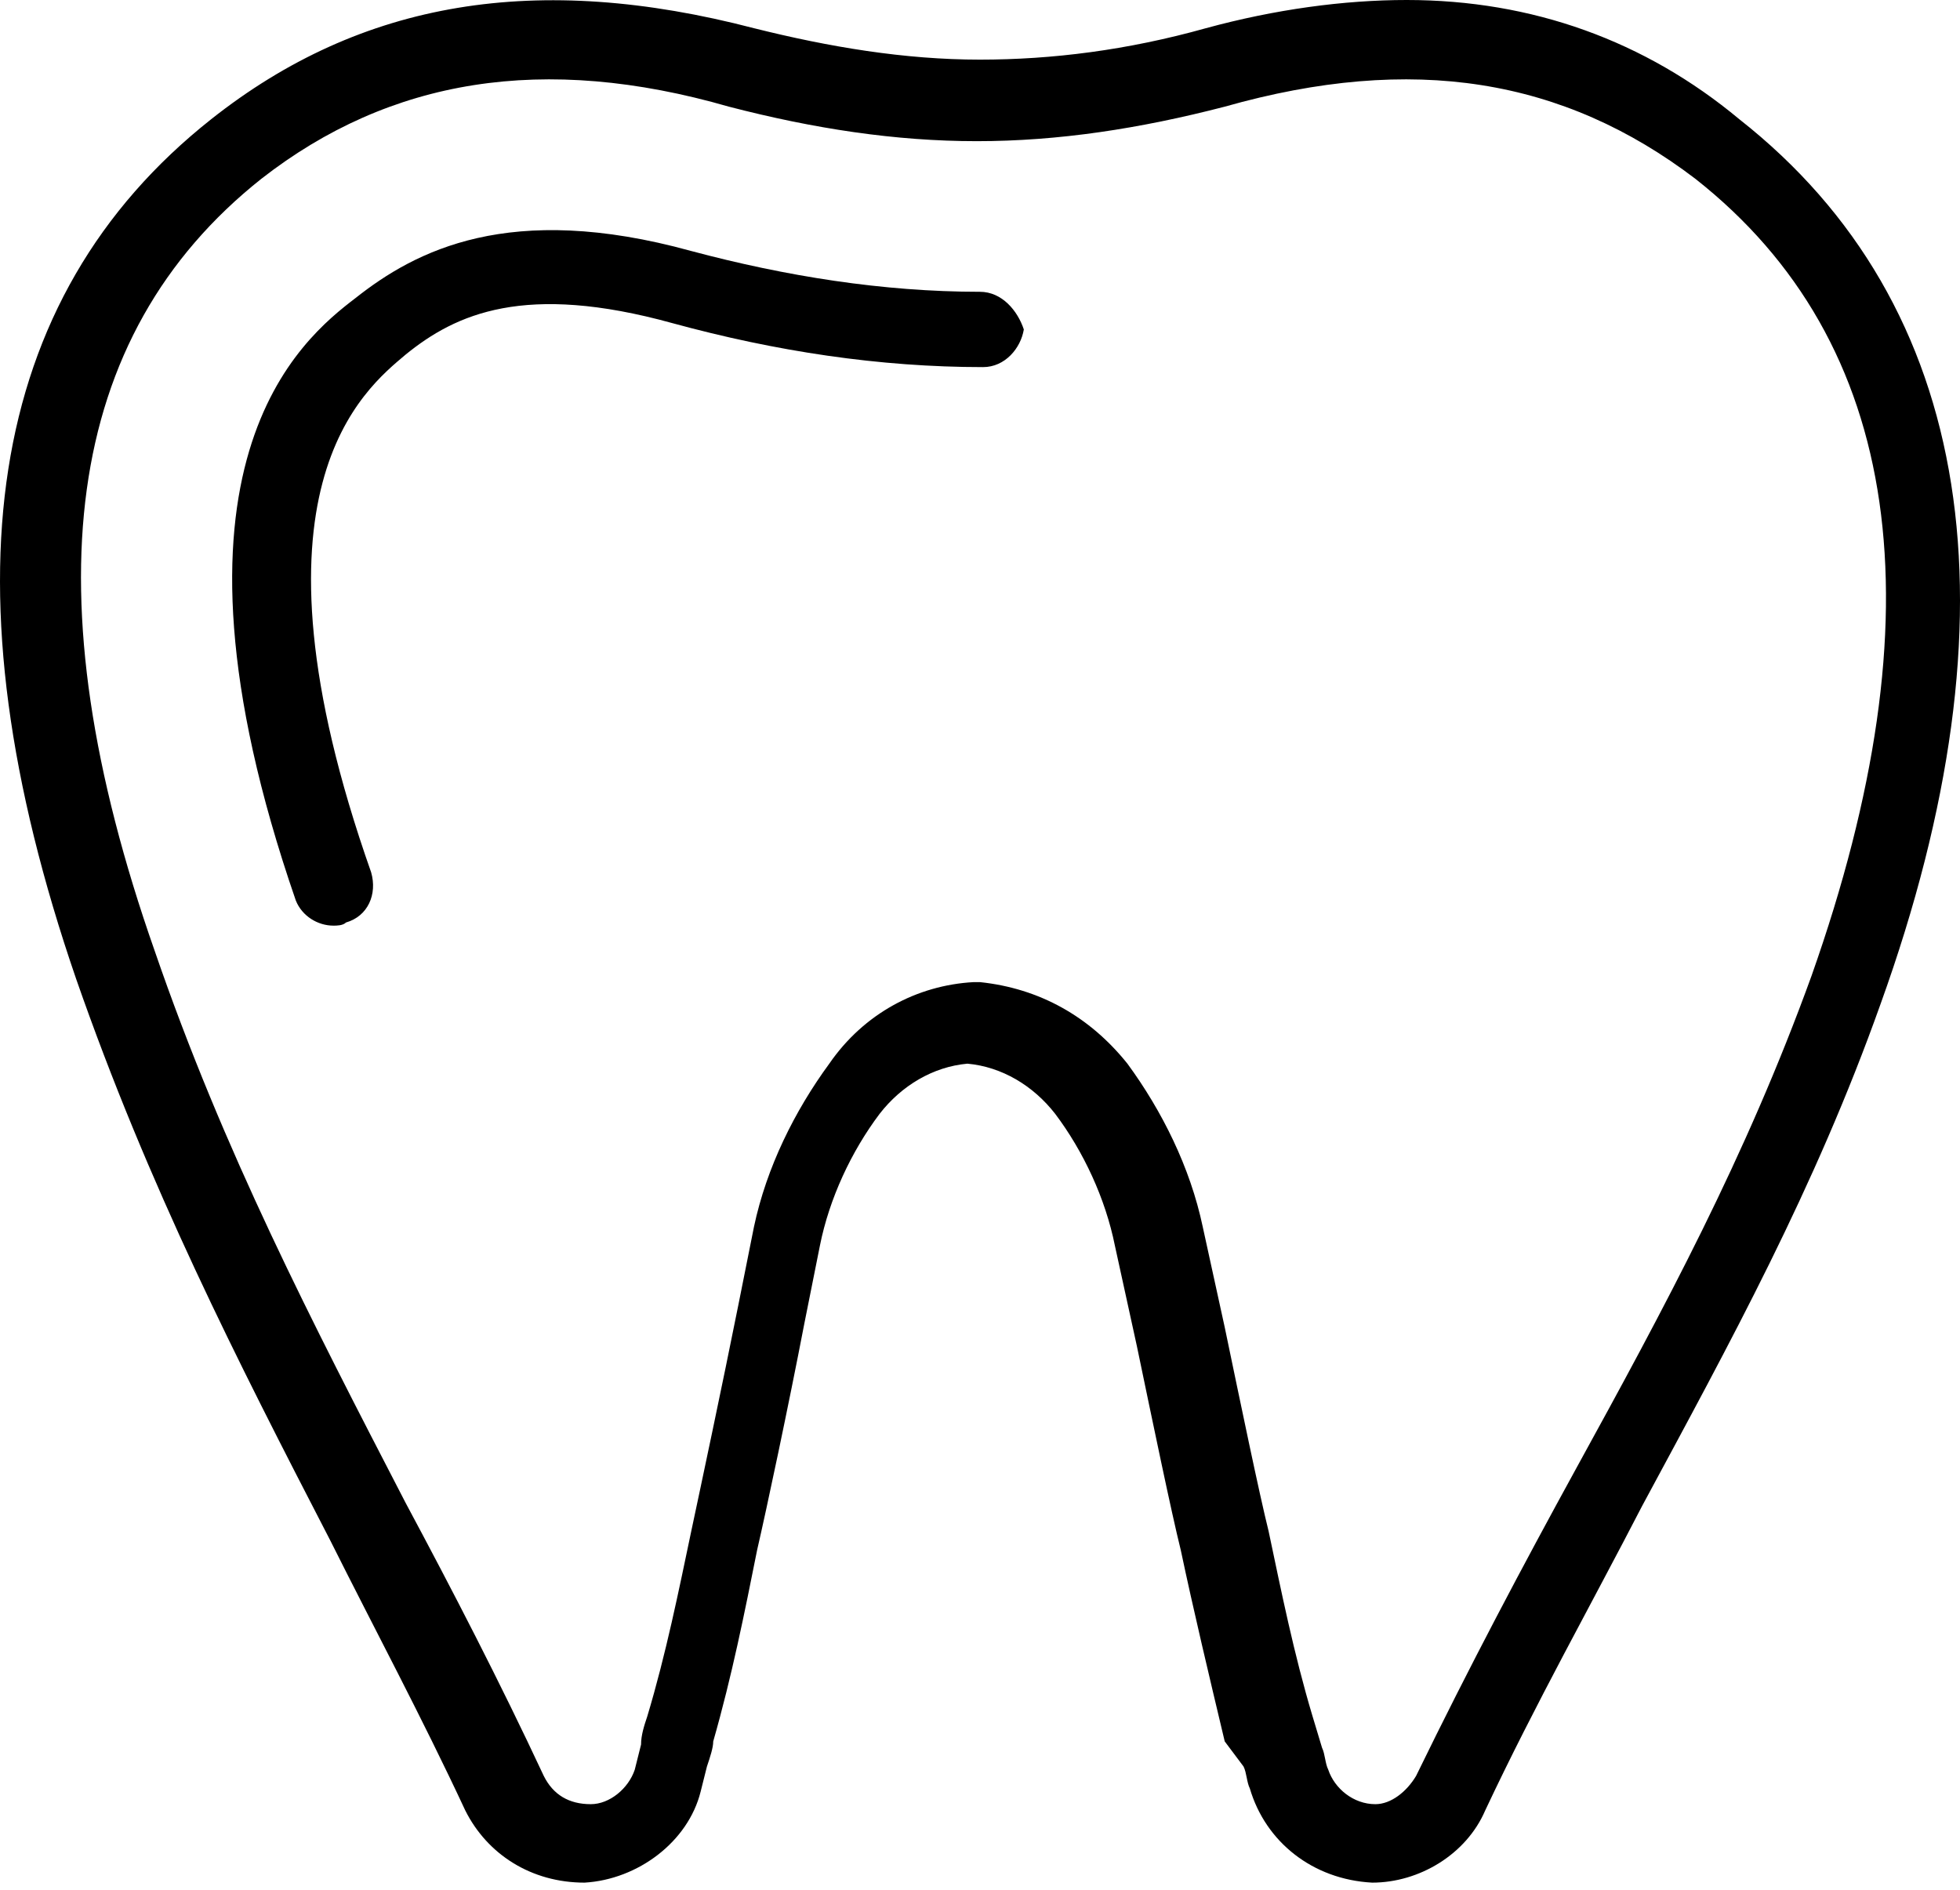
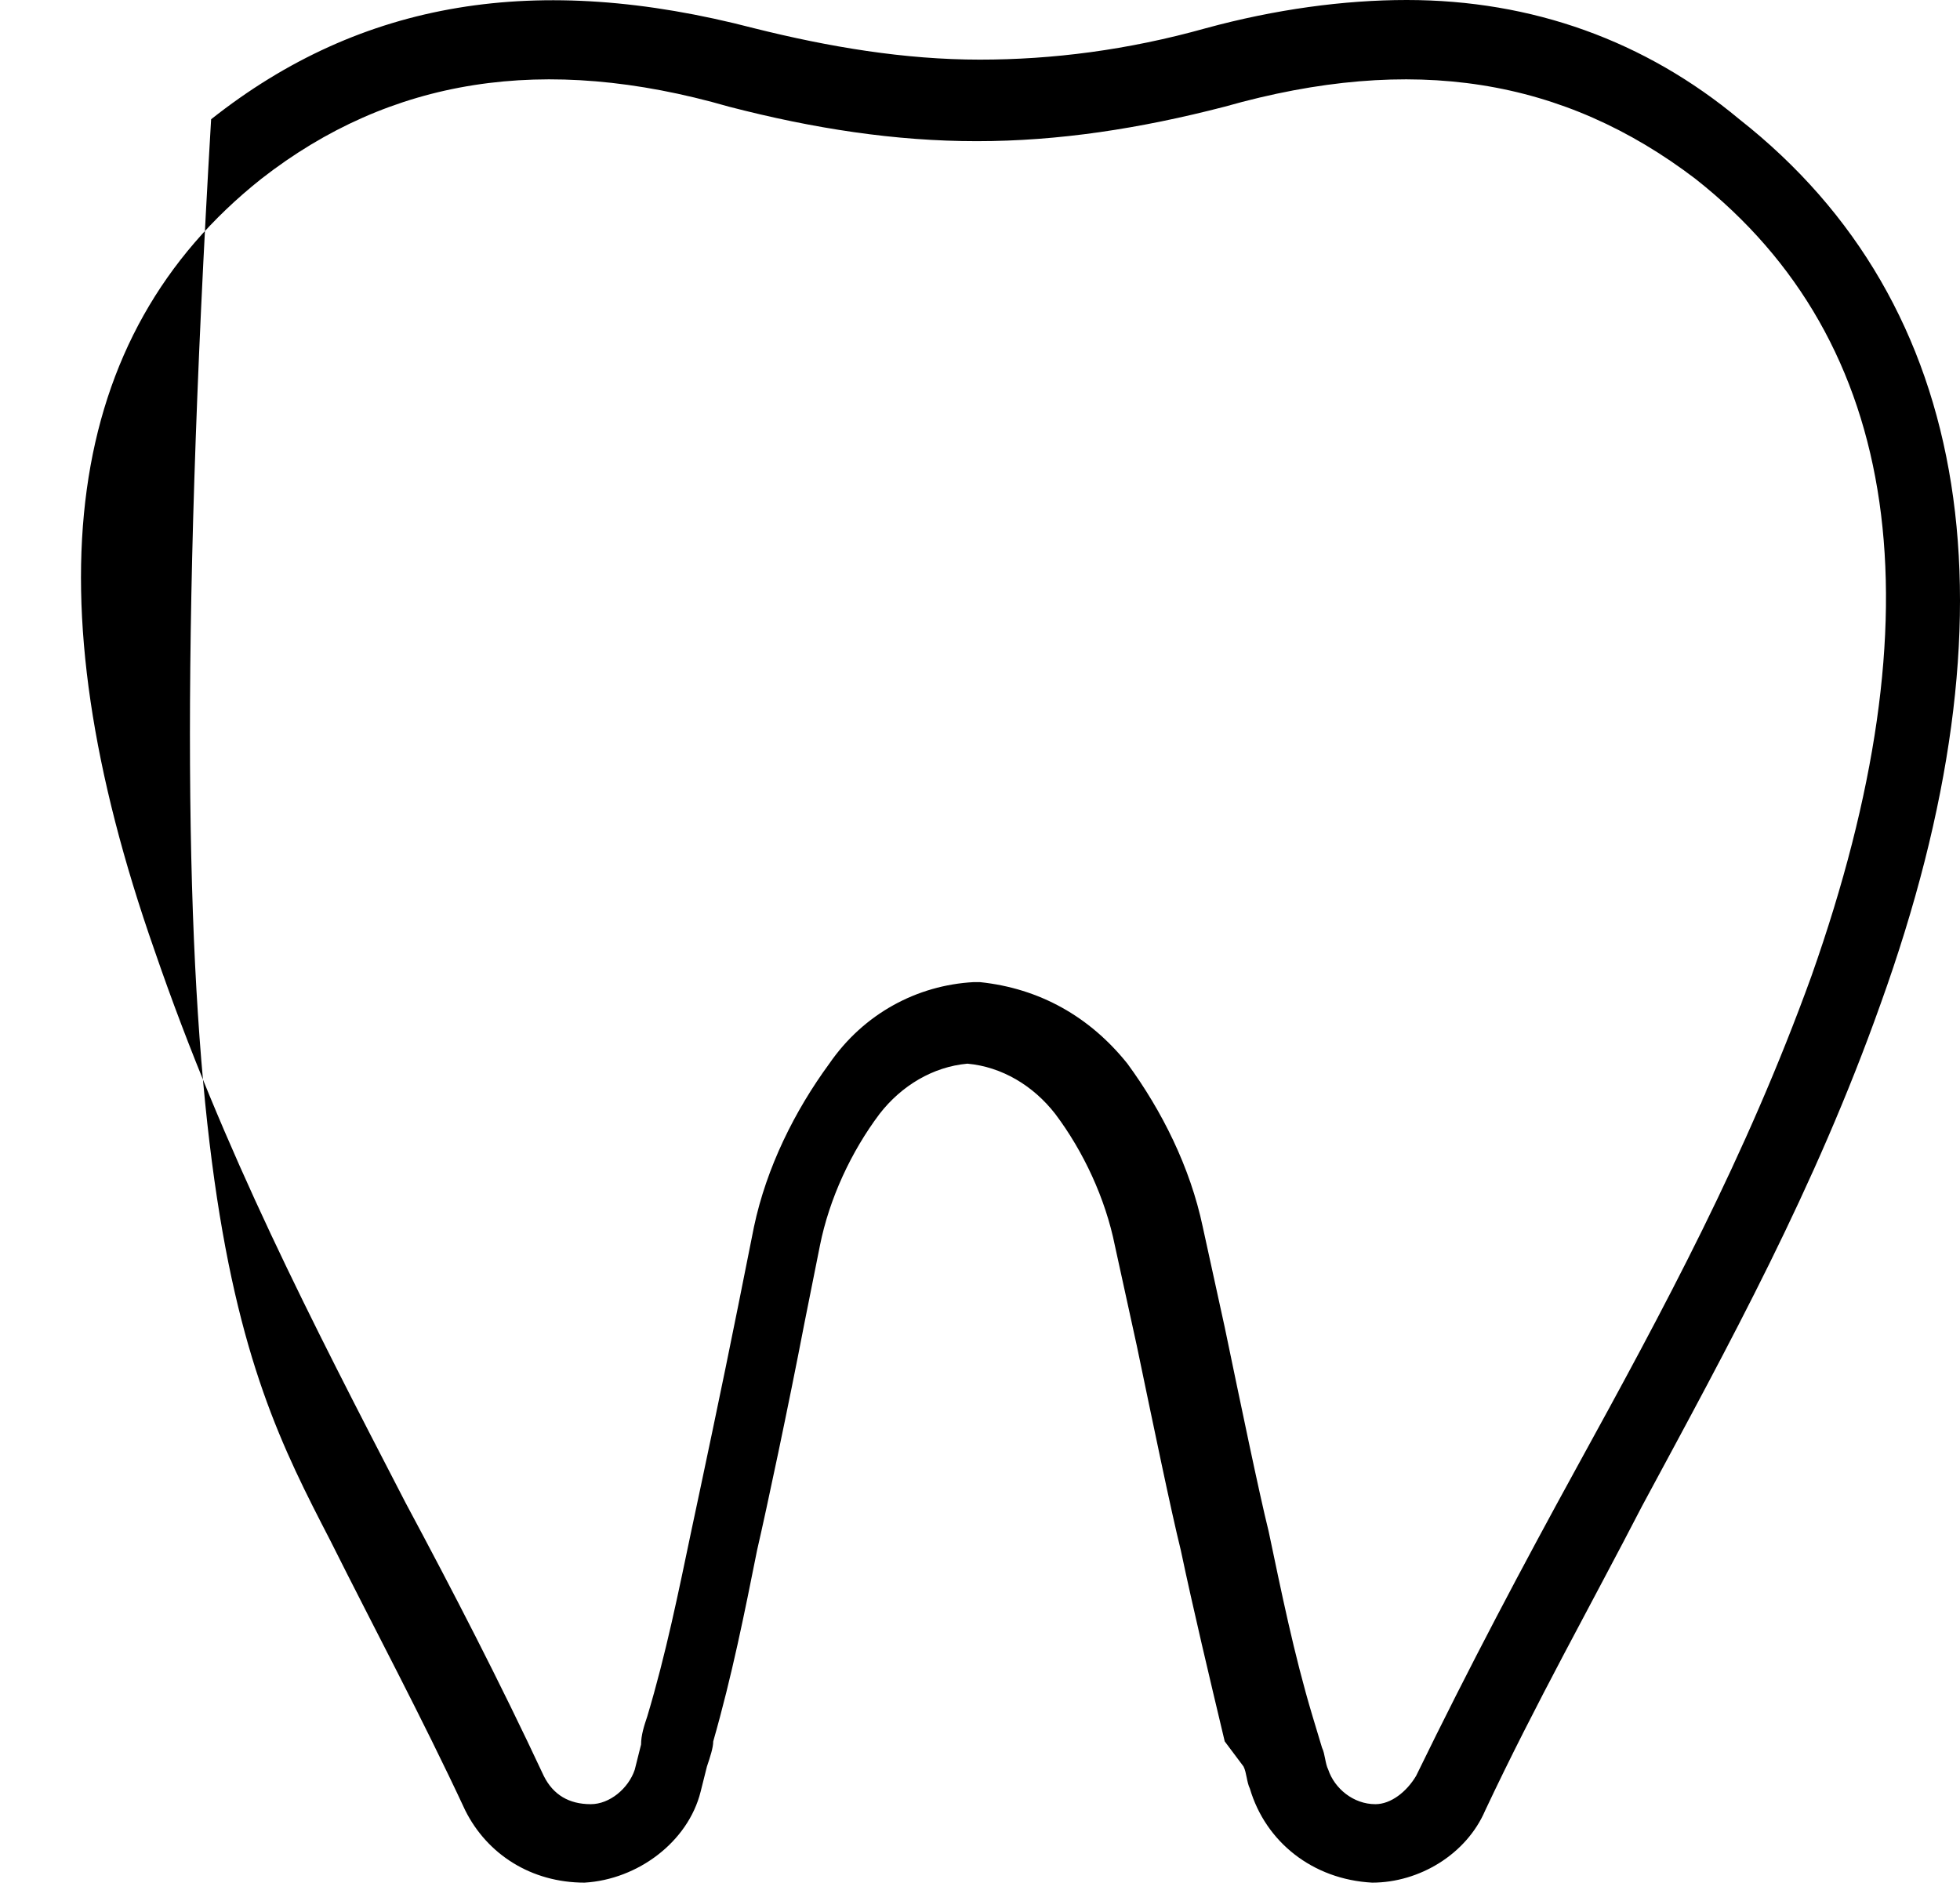
<svg xmlns="http://www.w3.org/2000/svg" width="28" height="27" viewBox="0 0 28 27" fill="none">
-   <path d="M17.765 25.239C17.81 25.329 17.81 25.463 17.855 25.553C18.079 26.315 18.751 26.853 19.603 26.898C20.275 26.898 20.948 26.494 21.217 25.867C21.934 24.342 22.741 22.908 23.458 21.518C24.713 19.187 25.924 16.99 26.865 14.345C28.883 8.742 28.21 4.348 24.848 1.704C23.503 0.583 21.889 0 20.096 0C19.199 0 18.213 0.134 17.227 0.403C16.106 0.717 15.03 0.852 13.999 0.852C12.923 0.852 11.847 0.672 10.771 0.403C7.678 -0.403 5.168 1.06882e-07 3.016 1.704C-0.212 4.259 -0.839 8.383 1.088 13.987C2.119 16.946 3.375 19.411 4.719 22.011C5.347 23.267 6.02 24.522 6.647 25.867C6.961 26.494 7.589 26.898 8.351 26.898C9.113 26.853 9.83 26.315 10.009 25.598L10.099 25.239C10.144 25.105 10.189 24.97 10.189 24.88C10.458 23.939 10.637 23.042 10.816 22.146C10.951 21.563 11.265 20.084 11.489 18.918L11.713 17.797C11.847 17.125 12.161 16.452 12.565 15.915C12.878 15.511 13.327 15.242 13.82 15.197C14.313 15.242 14.761 15.511 15.075 15.915C15.479 16.452 15.792 17.125 15.927 17.797L16.241 19.232C16.465 20.308 16.734 21.608 16.868 22.146C17.048 22.998 17.272 23.939 17.496 24.88L17.765 25.239ZM17.182 17.528C17.003 16.677 16.599 15.87 16.106 15.197C15.568 14.525 14.851 14.121 13.999 14.032H13.954H13.909C13.103 14.076 12.341 14.48 11.847 15.197C11.354 15.87 10.951 16.677 10.771 17.528L10.547 18.649C10.323 19.77 10.009 21.249 9.875 21.877C9.696 22.729 9.516 23.625 9.247 24.522C9.202 24.656 9.158 24.791 9.158 24.925L9.068 25.284C8.978 25.553 8.709 25.777 8.44 25.777C8.127 25.777 7.902 25.642 7.768 25.373C7.14 24.029 6.468 22.729 5.795 21.473C4.45 18.873 3.195 16.452 2.209 13.583C0.416 8.473 0.909 4.797 3.733 2.555C5.571 1.121 7.768 0.762 10.413 1.524C11.623 1.838 12.789 2.017 13.954 2.017C15.12 2.017 16.285 1.838 17.496 1.524C20.186 0.762 22.337 1.121 24.22 2.555C27.179 4.886 27.717 8.742 25.879 13.942C24.938 16.542 23.772 18.694 22.517 20.98C21.755 22.37 20.993 23.805 20.23 25.373C20.096 25.598 19.872 25.777 19.648 25.777C19.334 25.777 19.065 25.553 18.975 25.284C18.93 25.194 18.93 25.06 18.886 24.97L18.751 24.522C18.482 23.625 18.303 22.729 18.123 21.877C17.989 21.339 17.72 20.039 17.496 18.963L17.182 17.528Z" fill="black" />
-   <path d="M13.999 4.169C12.609 4.169 11.219 3.945 9.874 3.586C7.274 2.869 5.929 3.586 5.078 4.259C4.316 4.842 2.074 6.635 4.226 12.866C4.316 13.09 4.54 13.225 4.764 13.225C4.809 13.225 4.898 13.225 4.943 13.18C5.257 13.09 5.392 12.776 5.302 12.463C3.374 6.993 5.212 5.559 5.795 5.066C6.512 4.483 7.499 4.035 9.606 4.617C11.085 5.021 12.564 5.245 14.044 5.245C14.357 5.245 14.582 4.976 14.626 4.707C14.537 4.438 14.313 4.169 13.999 4.169Z" fill="black" />
+   <path d="M17.765 25.239C17.81 25.329 17.81 25.463 17.855 25.553C18.079 26.315 18.751 26.853 19.603 26.898C20.275 26.898 20.948 26.494 21.217 25.867C21.934 24.342 22.741 22.908 23.458 21.518C24.713 19.187 25.924 16.99 26.865 14.345C28.883 8.742 28.21 4.348 24.848 1.704C23.503 0.583 21.889 0 20.096 0C19.199 0 18.213 0.134 17.227 0.403C16.106 0.717 15.03 0.852 13.999 0.852C12.923 0.852 11.847 0.672 10.771 0.403C7.678 -0.403 5.168 1.06882e-07 3.016 1.704C2.119 16.946 3.375 19.411 4.719 22.011C5.347 23.267 6.02 24.522 6.647 25.867C6.961 26.494 7.589 26.898 8.351 26.898C9.113 26.853 9.83 26.315 10.009 25.598L10.099 25.239C10.144 25.105 10.189 24.97 10.189 24.88C10.458 23.939 10.637 23.042 10.816 22.146C10.951 21.563 11.265 20.084 11.489 18.918L11.713 17.797C11.847 17.125 12.161 16.452 12.565 15.915C12.878 15.511 13.327 15.242 13.82 15.197C14.313 15.242 14.761 15.511 15.075 15.915C15.479 16.452 15.792 17.125 15.927 17.797L16.241 19.232C16.465 20.308 16.734 21.608 16.868 22.146C17.048 22.998 17.272 23.939 17.496 24.88L17.765 25.239ZM17.182 17.528C17.003 16.677 16.599 15.87 16.106 15.197C15.568 14.525 14.851 14.121 13.999 14.032H13.954H13.909C13.103 14.076 12.341 14.48 11.847 15.197C11.354 15.87 10.951 16.677 10.771 17.528L10.547 18.649C10.323 19.77 10.009 21.249 9.875 21.877C9.696 22.729 9.516 23.625 9.247 24.522C9.202 24.656 9.158 24.791 9.158 24.925L9.068 25.284C8.978 25.553 8.709 25.777 8.44 25.777C8.127 25.777 7.902 25.642 7.768 25.373C7.14 24.029 6.468 22.729 5.795 21.473C4.45 18.873 3.195 16.452 2.209 13.583C0.416 8.473 0.909 4.797 3.733 2.555C5.571 1.121 7.768 0.762 10.413 1.524C11.623 1.838 12.789 2.017 13.954 2.017C15.12 2.017 16.285 1.838 17.496 1.524C20.186 0.762 22.337 1.121 24.22 2.555C27.179 4.886 27.717 8.742 25.879 13.942C24.938 16.542 23.772 18.694 22.517 20.98C21.755 22.37 20.993 23.805 20.23 25.373C20.096 25.598 19.872 25.777 19.648 25.777C19.334 25.777 19.065 25.553 18.975 25.284C18.93 25.194 18.93 25.06 18.886 24.97L18.751 24.522C18.482 23.625 18.303 22.729 18.123 21.877C17.989 21.339 17.72 20.039 17.496 18.963L17.182 17.528Z" fill="black" />
</svg>